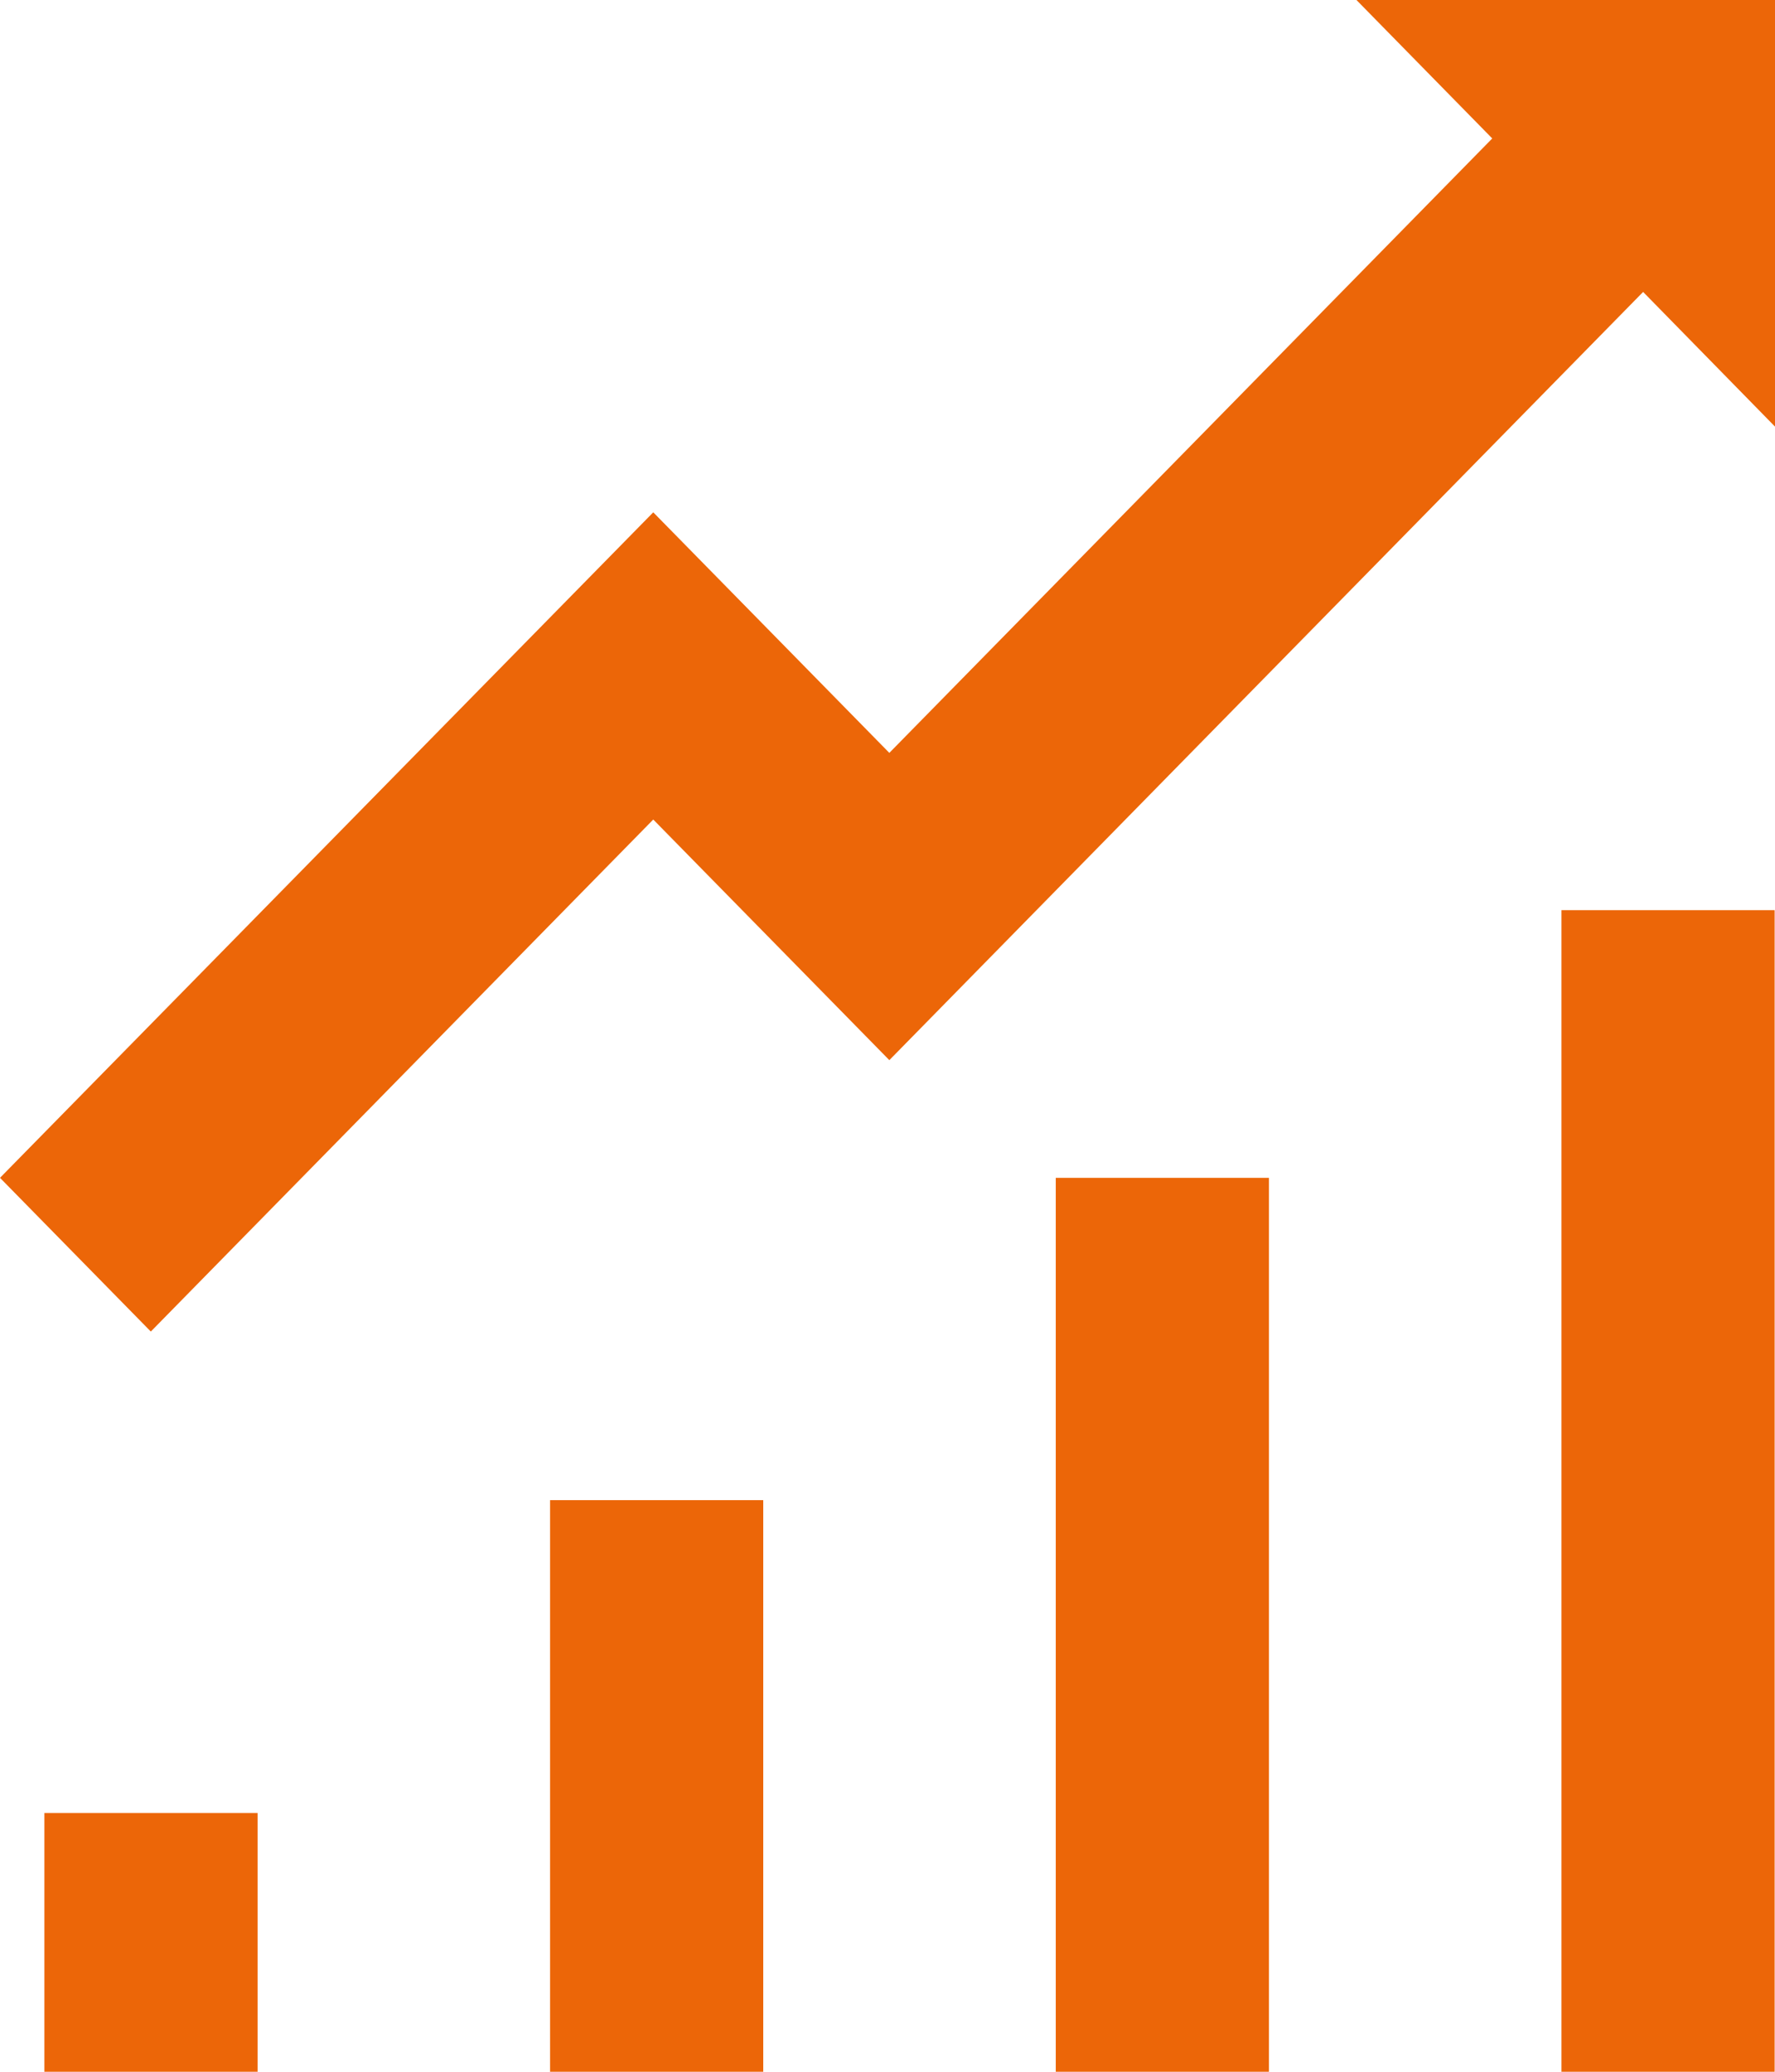
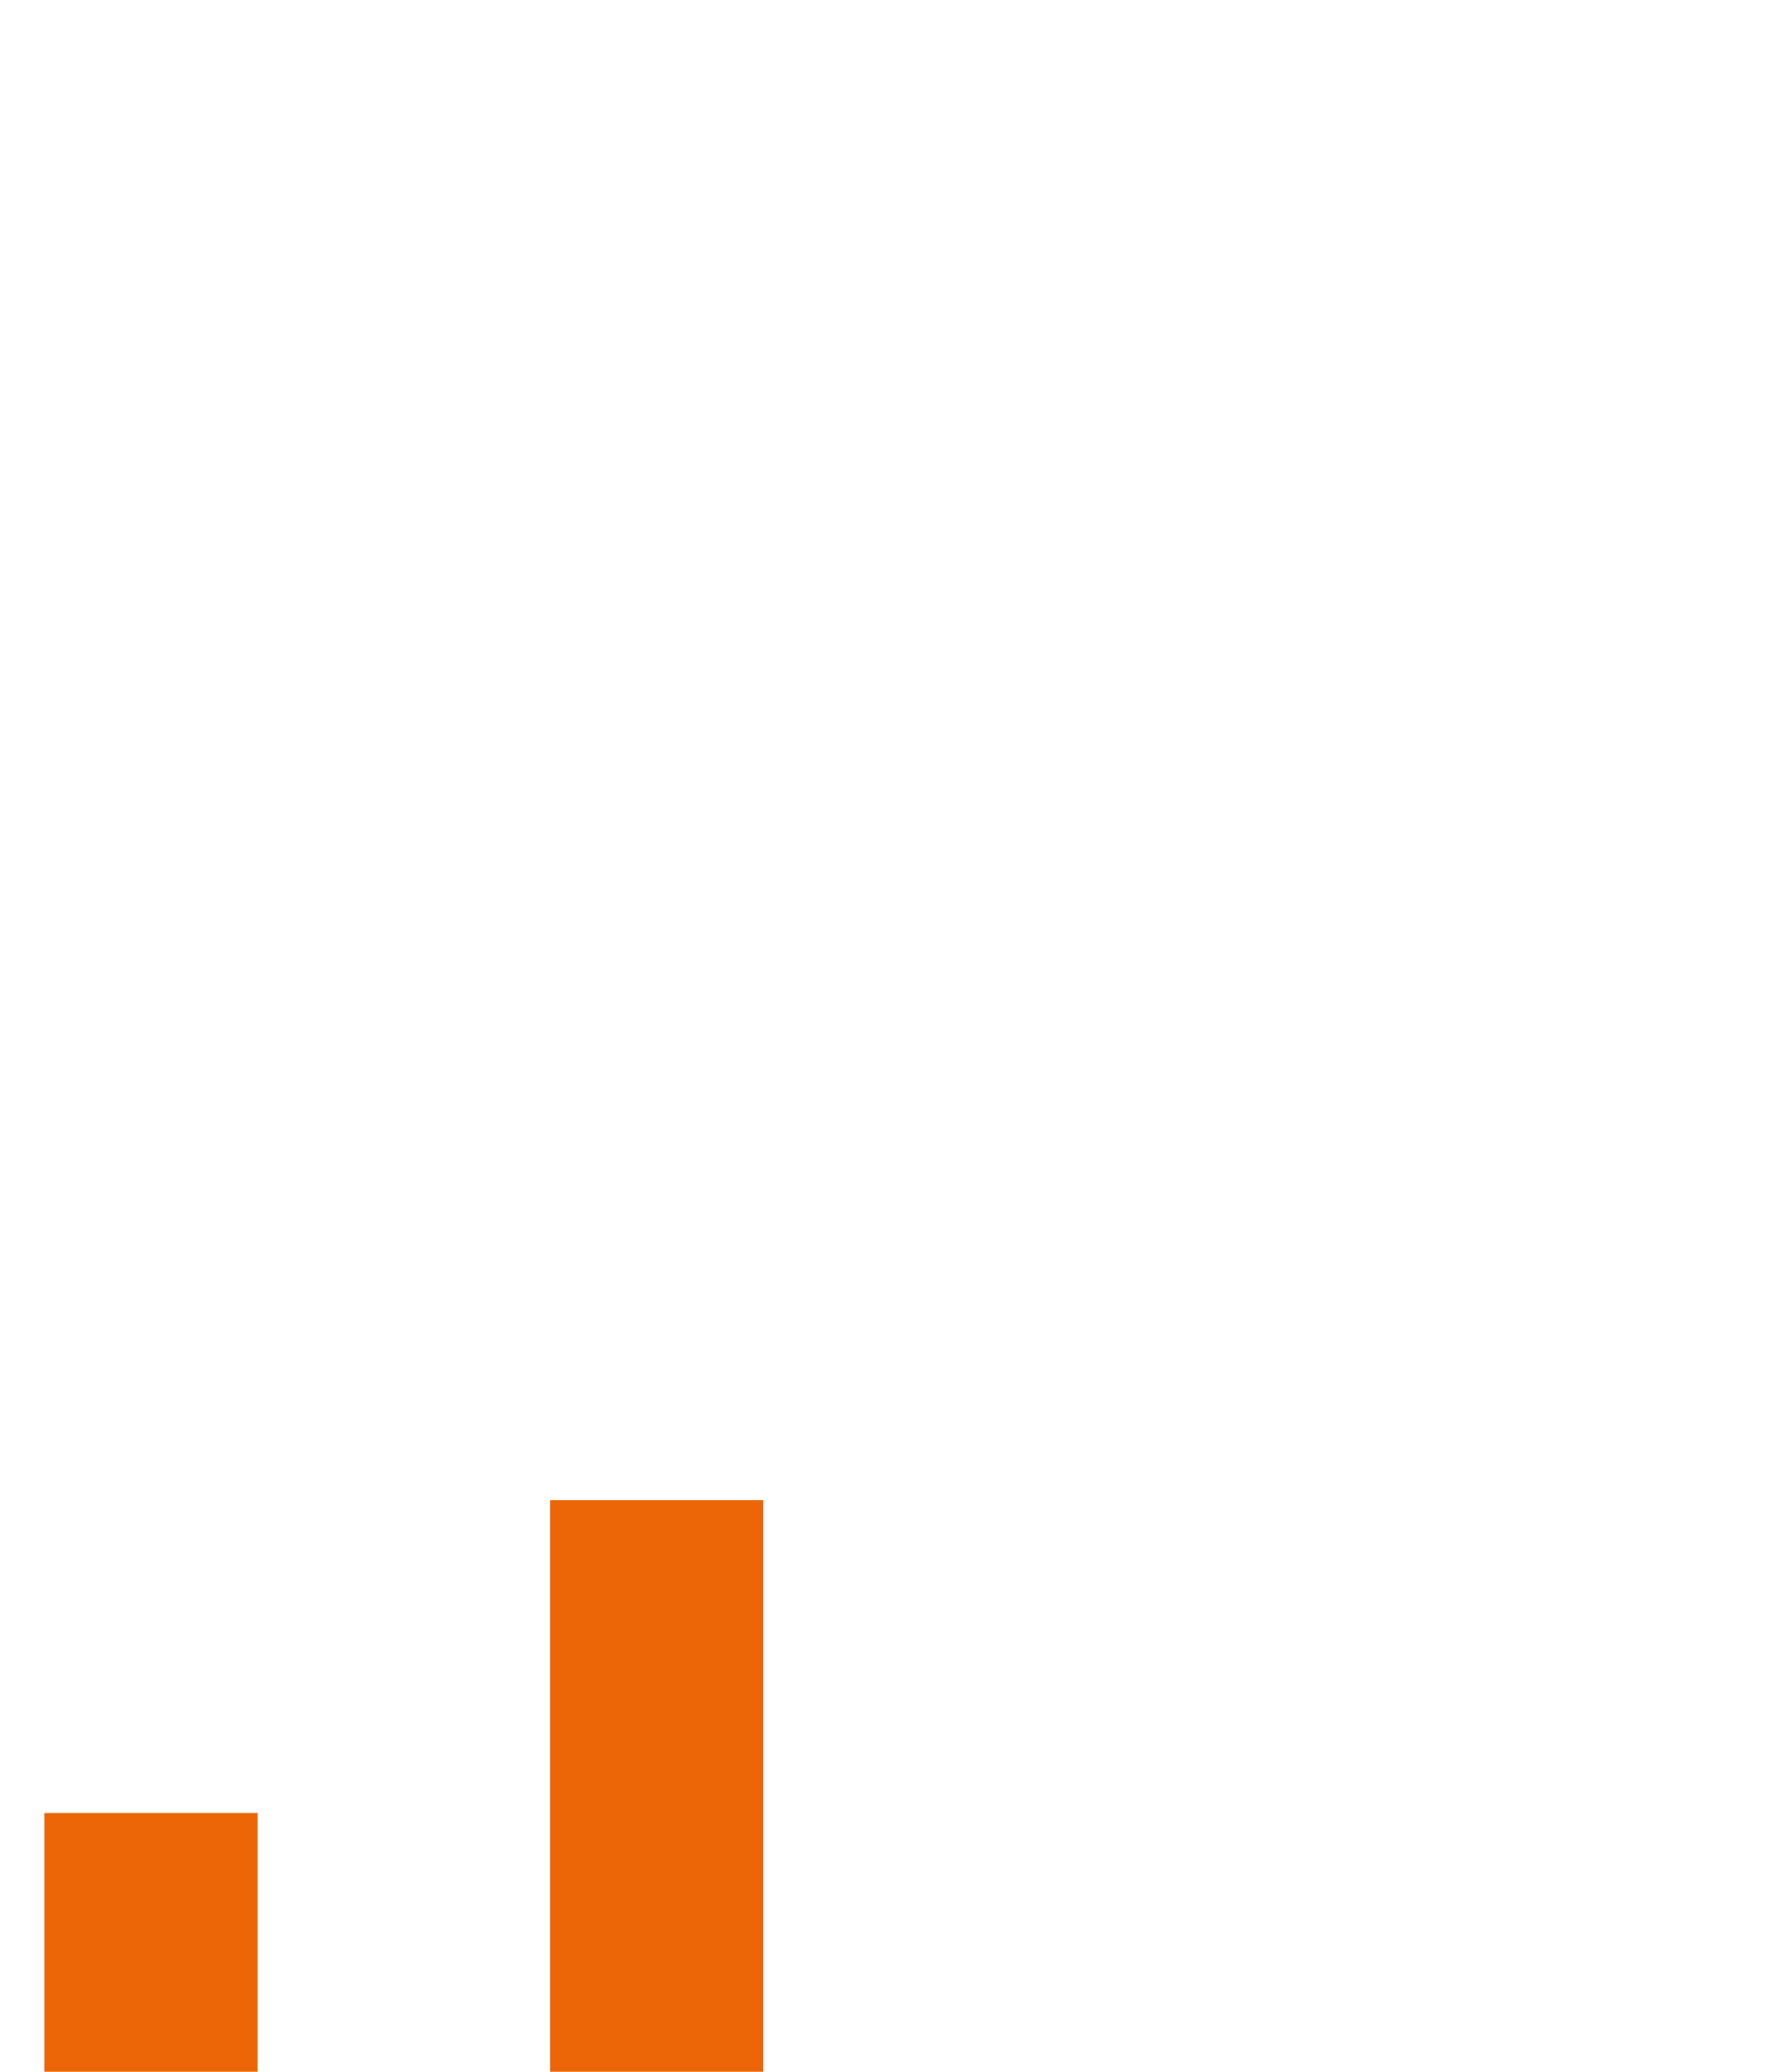
<svg xmlns="http://www.w3.org/2000/svg" width="30" height="35" viewBox="0 0 30 35" fill="none">
  <g clip-path="url(#clip0_1549_8944)">
    <path d="M4.354 30.629H0.75V35H4.354V30.629Z" fill="#EC6608" />
    <path d="M12.9 25.343H9.297V35H12.9V25.343Z" fill="#EC6608" />
-     <path d="M21.447 19.898H17.844V35H21.447V19.898Z" fill="#EC6608" />
-     <path d="M29.994 15.376H26.391V35H29.994V15.376Z" fill="#EC6608" />
-     <path d="M22.926 0L25.221 2.339L15.031 12.719L11.041 8.655L0 19.898L2.549 22.495L11.041 13.845L15.031 17.91L27.771 4.932L30 7.207V0H22.926Z" fill="#EC6608" />
+     <path d="M21.447 19.898H17.844H21.447V19.898Z" fill="#EC6608" />
  </g>
  <defs>
    <clipPath id="clip0_1549_8944">
      <rect width="30" height="35" fill="white" />
    </clipPath>
  </defs>
</svg>